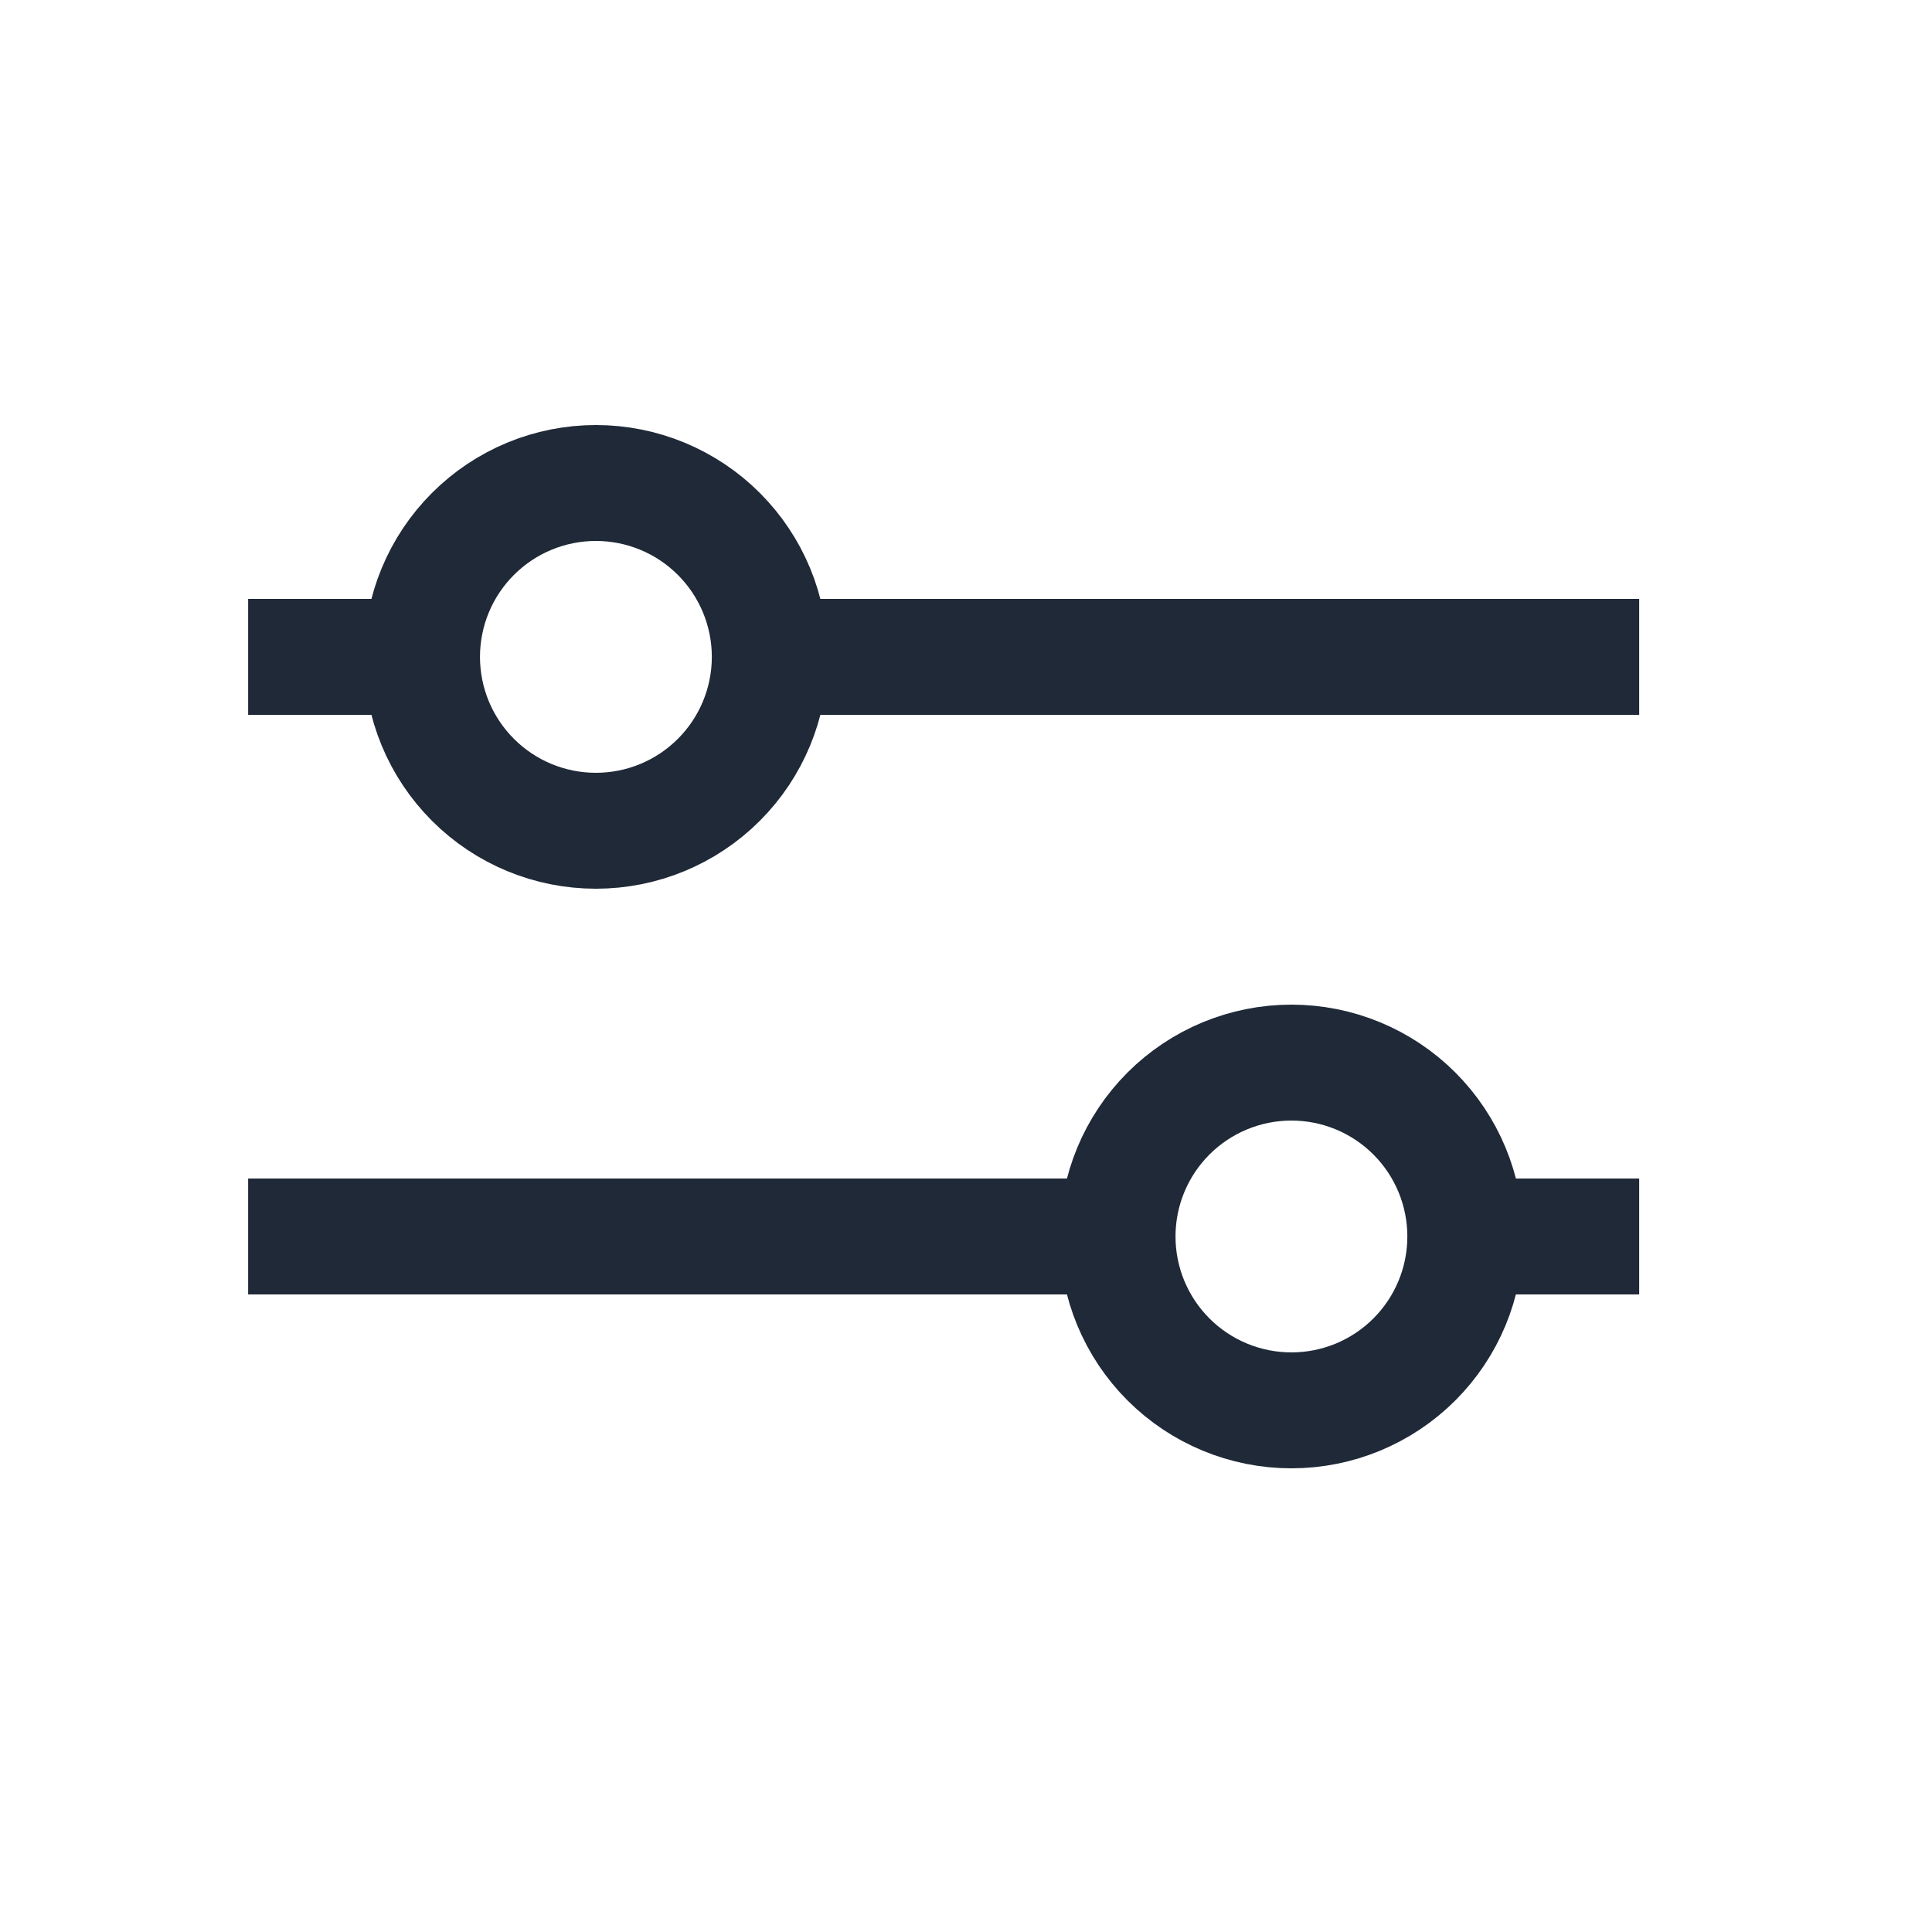
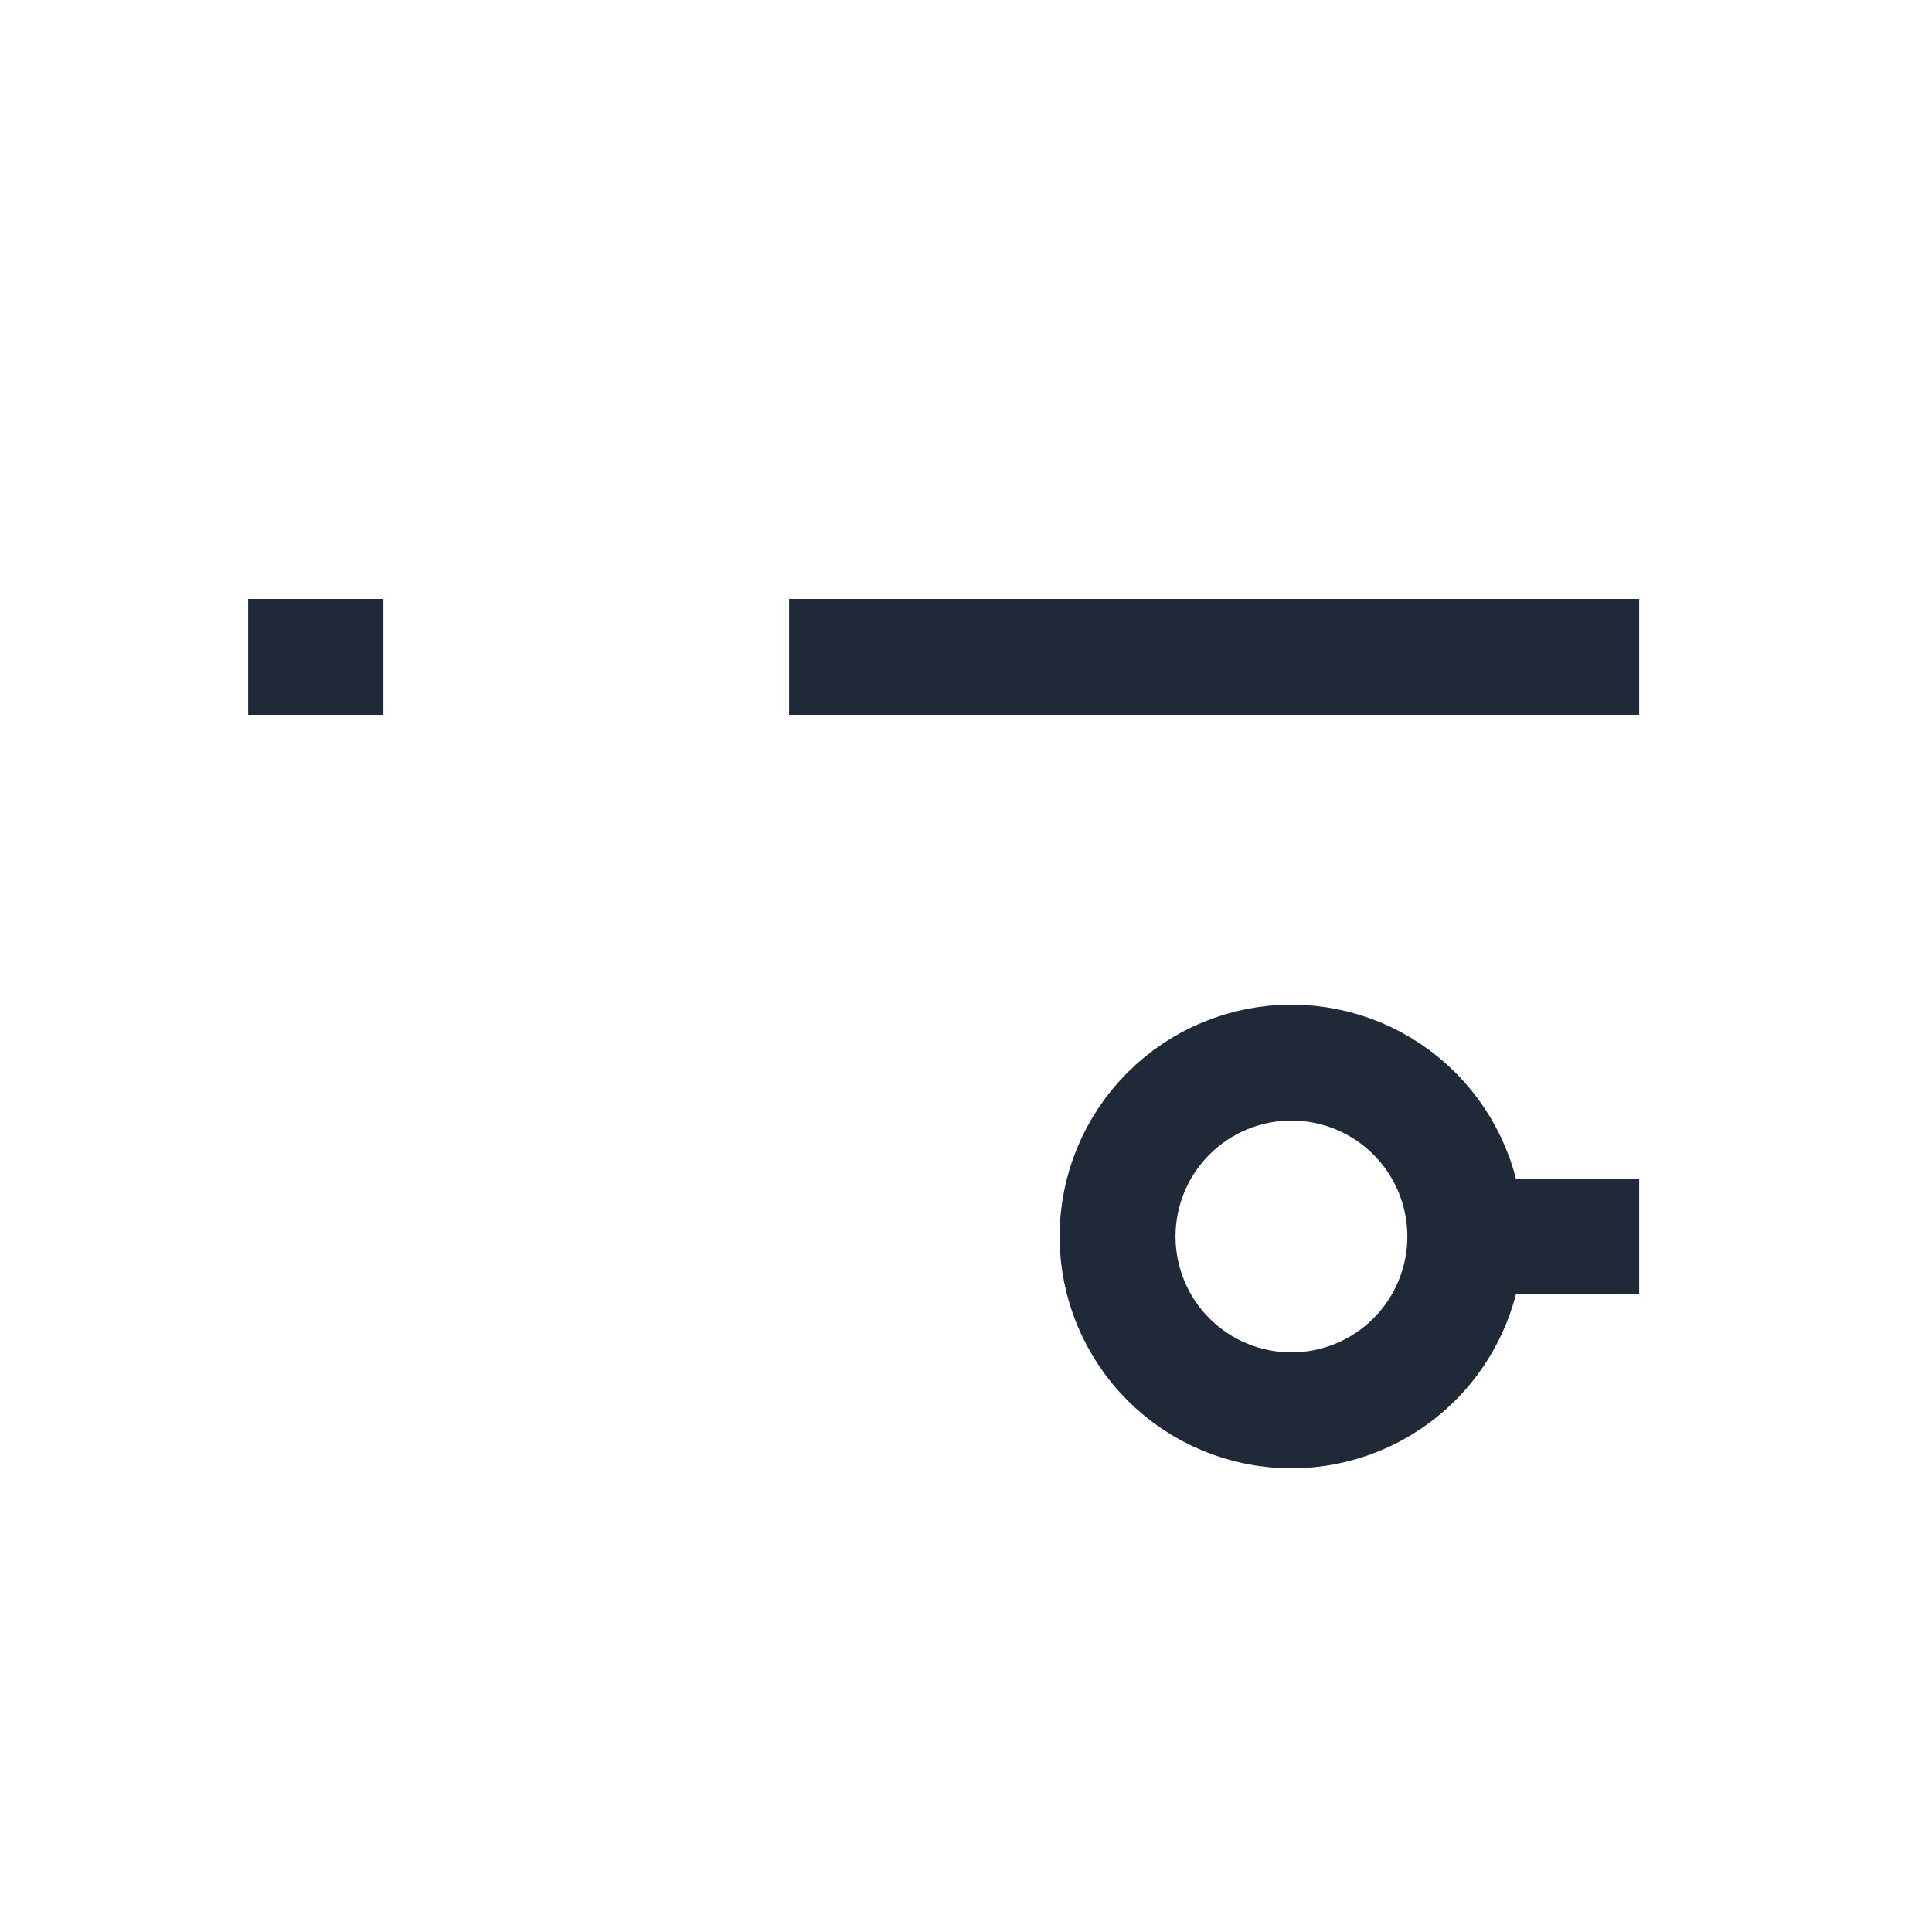
<svg xmlns="http://www.w3.org/2000/svg" width="25" height="25" viewBox="0 0 25 25" fill="none">
  <path d="M21.211 8.5H10.211M4.961 8.5H3.211" stroke="#1F2937" stroke-width="1.5" />
-   <path d="M7.711 6.25C7.415 6.25 7.123 6.308 6.85 6.421C6.577 6.534 6.329 6.7 6.12 6.909C5.911 7.118 5.745 7.366 5.632 7.639C5.519 7.912 5.461 8.205 5.461 8.5C5.461 8.795 5.519 9.088 5.632 9.361C5.745 9.634 5.911 9.882 6.12 10.091C6.329 10.3 6.577 10.466 6.85 10.579C7.123 10.692 7.415 10.75 7.711 10.75C8.308 10.75 8.88 10.513 9.302 10.091C9.724 9.669 9.961 9.097 9.961 8.5C9.961 7.903 9.724 7.331 9.302 6.909C8.88 6.487 8.308 6.25 7.711 6.25Z" stroke="#1F2937" stroke-width="1.5" />
-   <path d="M3.211 16H13.961M18.961 16H21.211" stroke="#1F2937" stroke-width="1.5" />
+   <path d="M3.211 16M18.961 16H21.211" stroke="#1F2937" stroke-width="1.5" />
  <path d="M16.711 13.75C16.114 13.75 15.542 13.987 15.12 14.409C14.698 14.831 14.461 15.403 14.461 16C14.461 16.597 14.698 17.169 15.12 17.591C15.542 18.013 16.114 18.25 16.711 18.25C17.308 18.25 17.88 18.013 18.302 17.591C18.724 17.169 18.961 16.597 18.961 16C18.961 15.403 18.724 14.831 18.302 14.409C17.88 13.987 17.308 13.75 16.711 13.75Z" stroke="#1F2937" stroke-width="1.5" />
</svg>